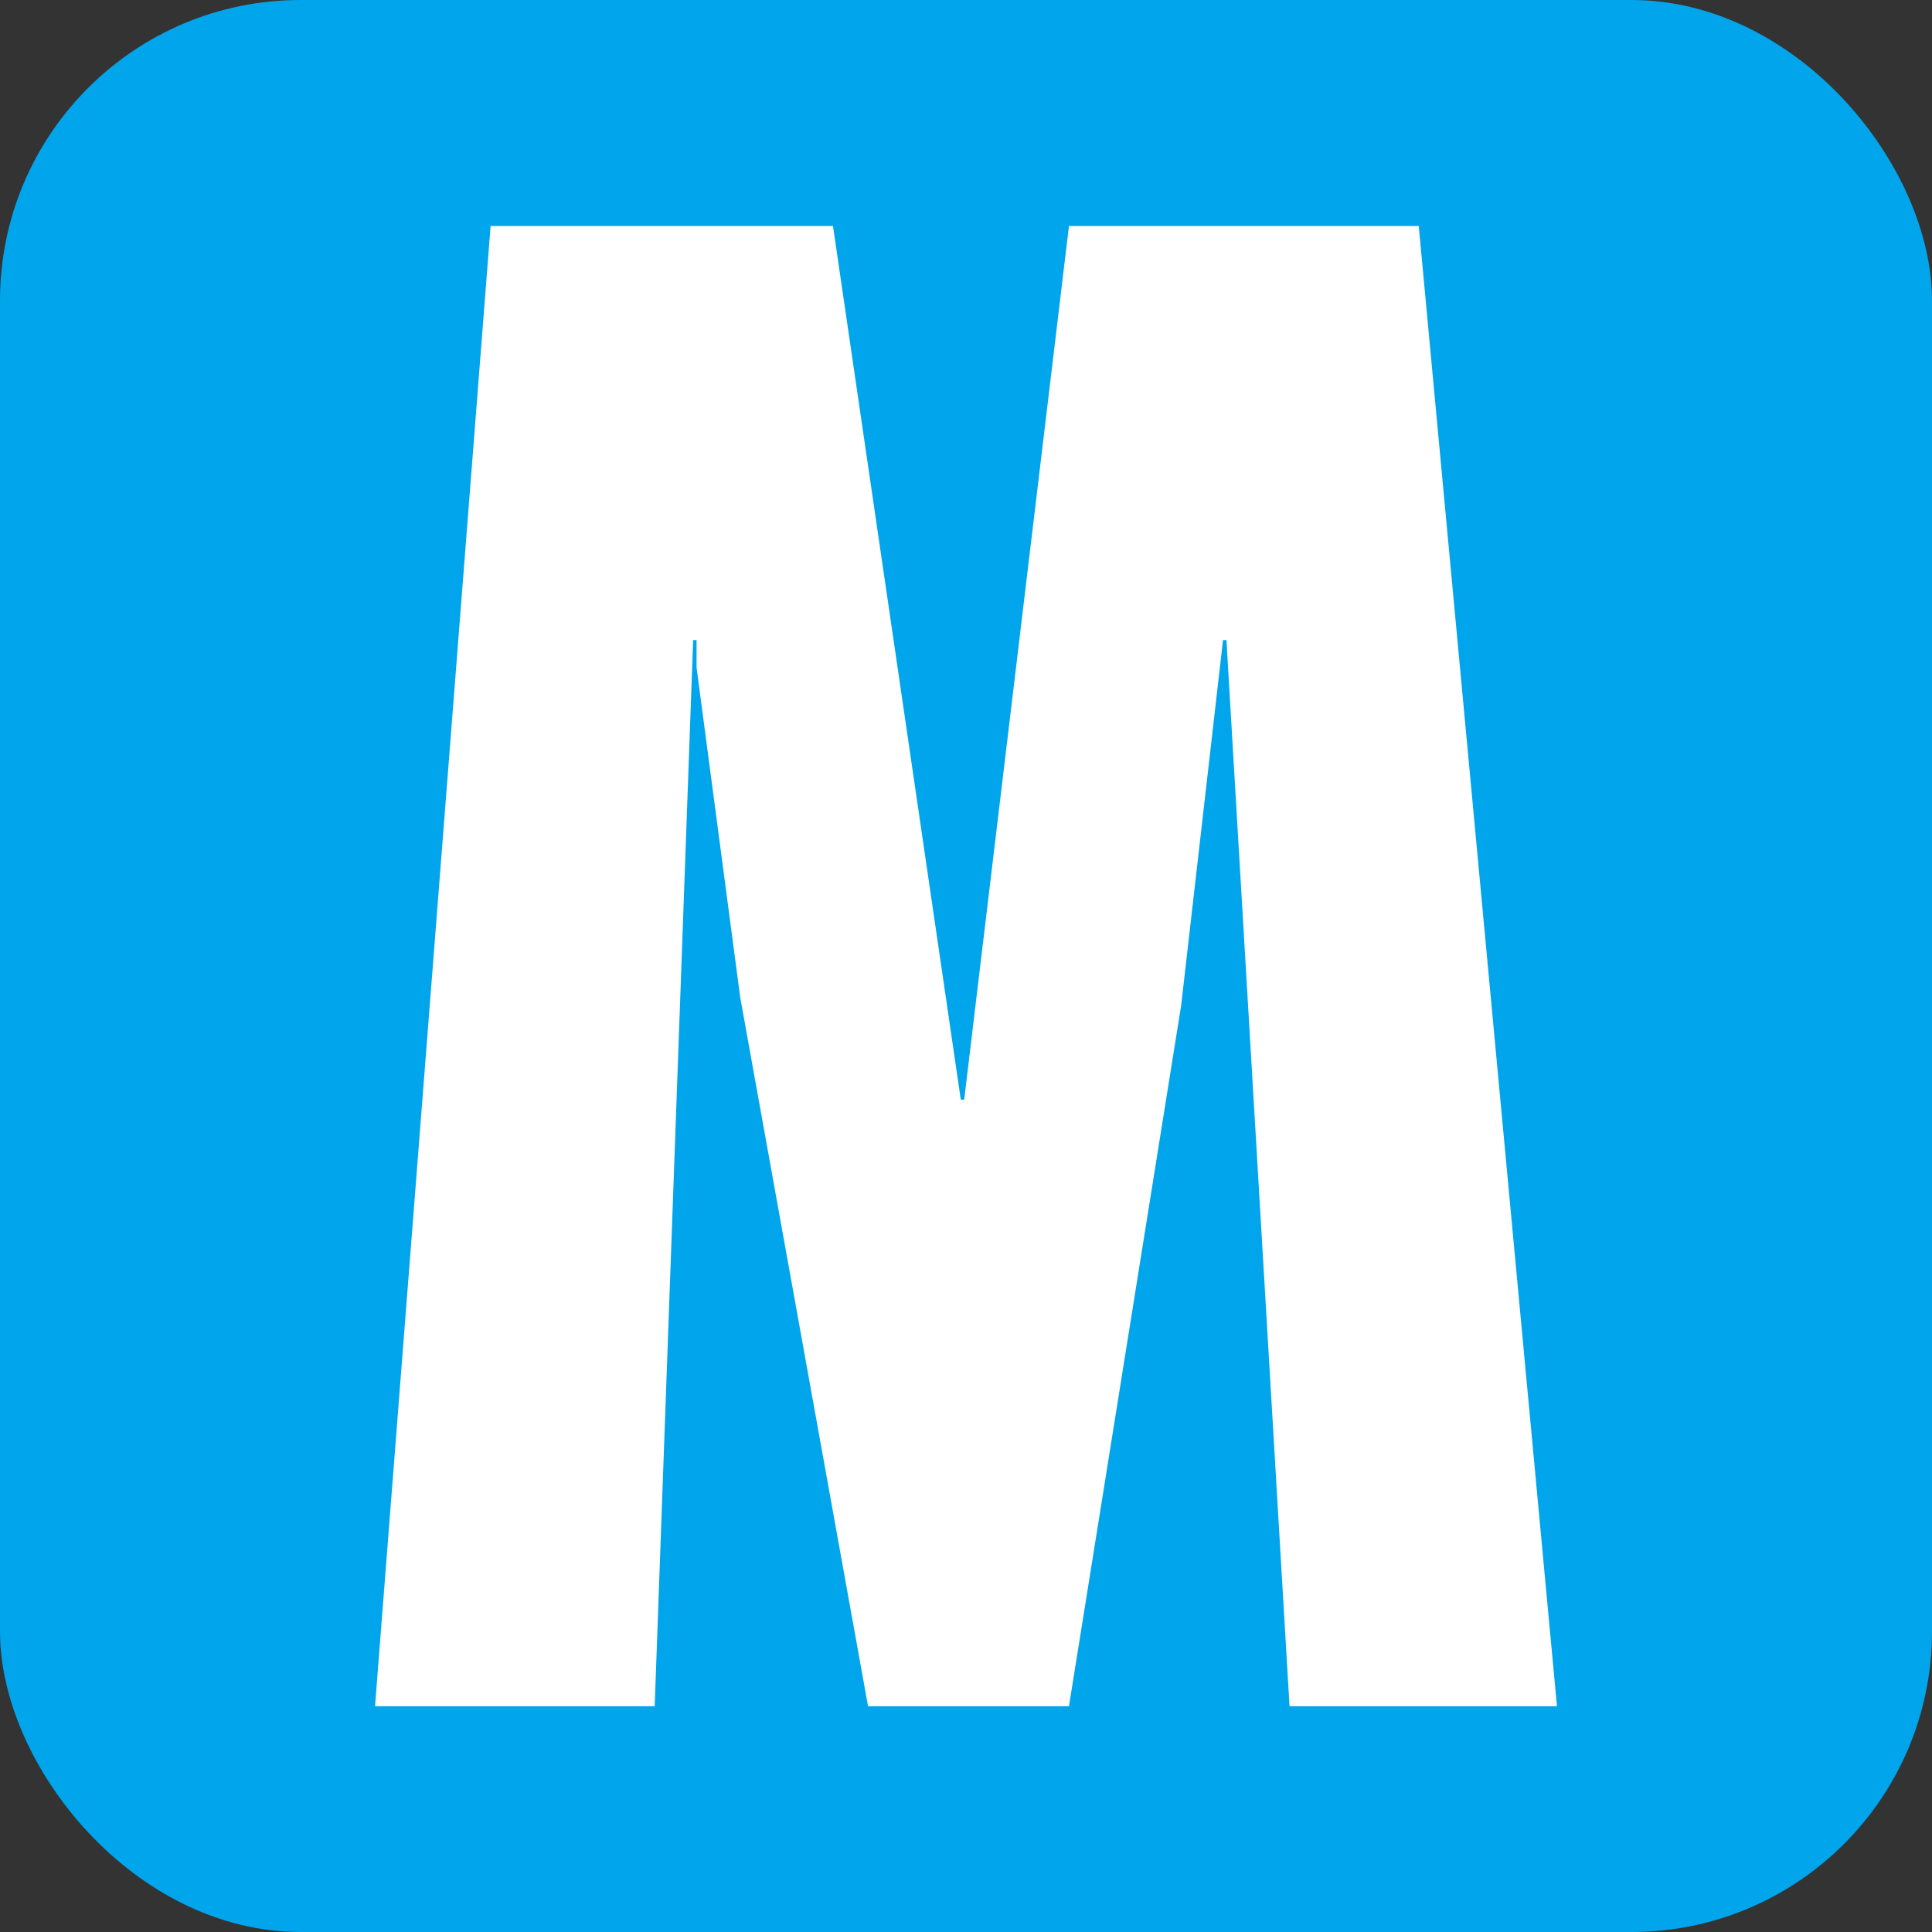
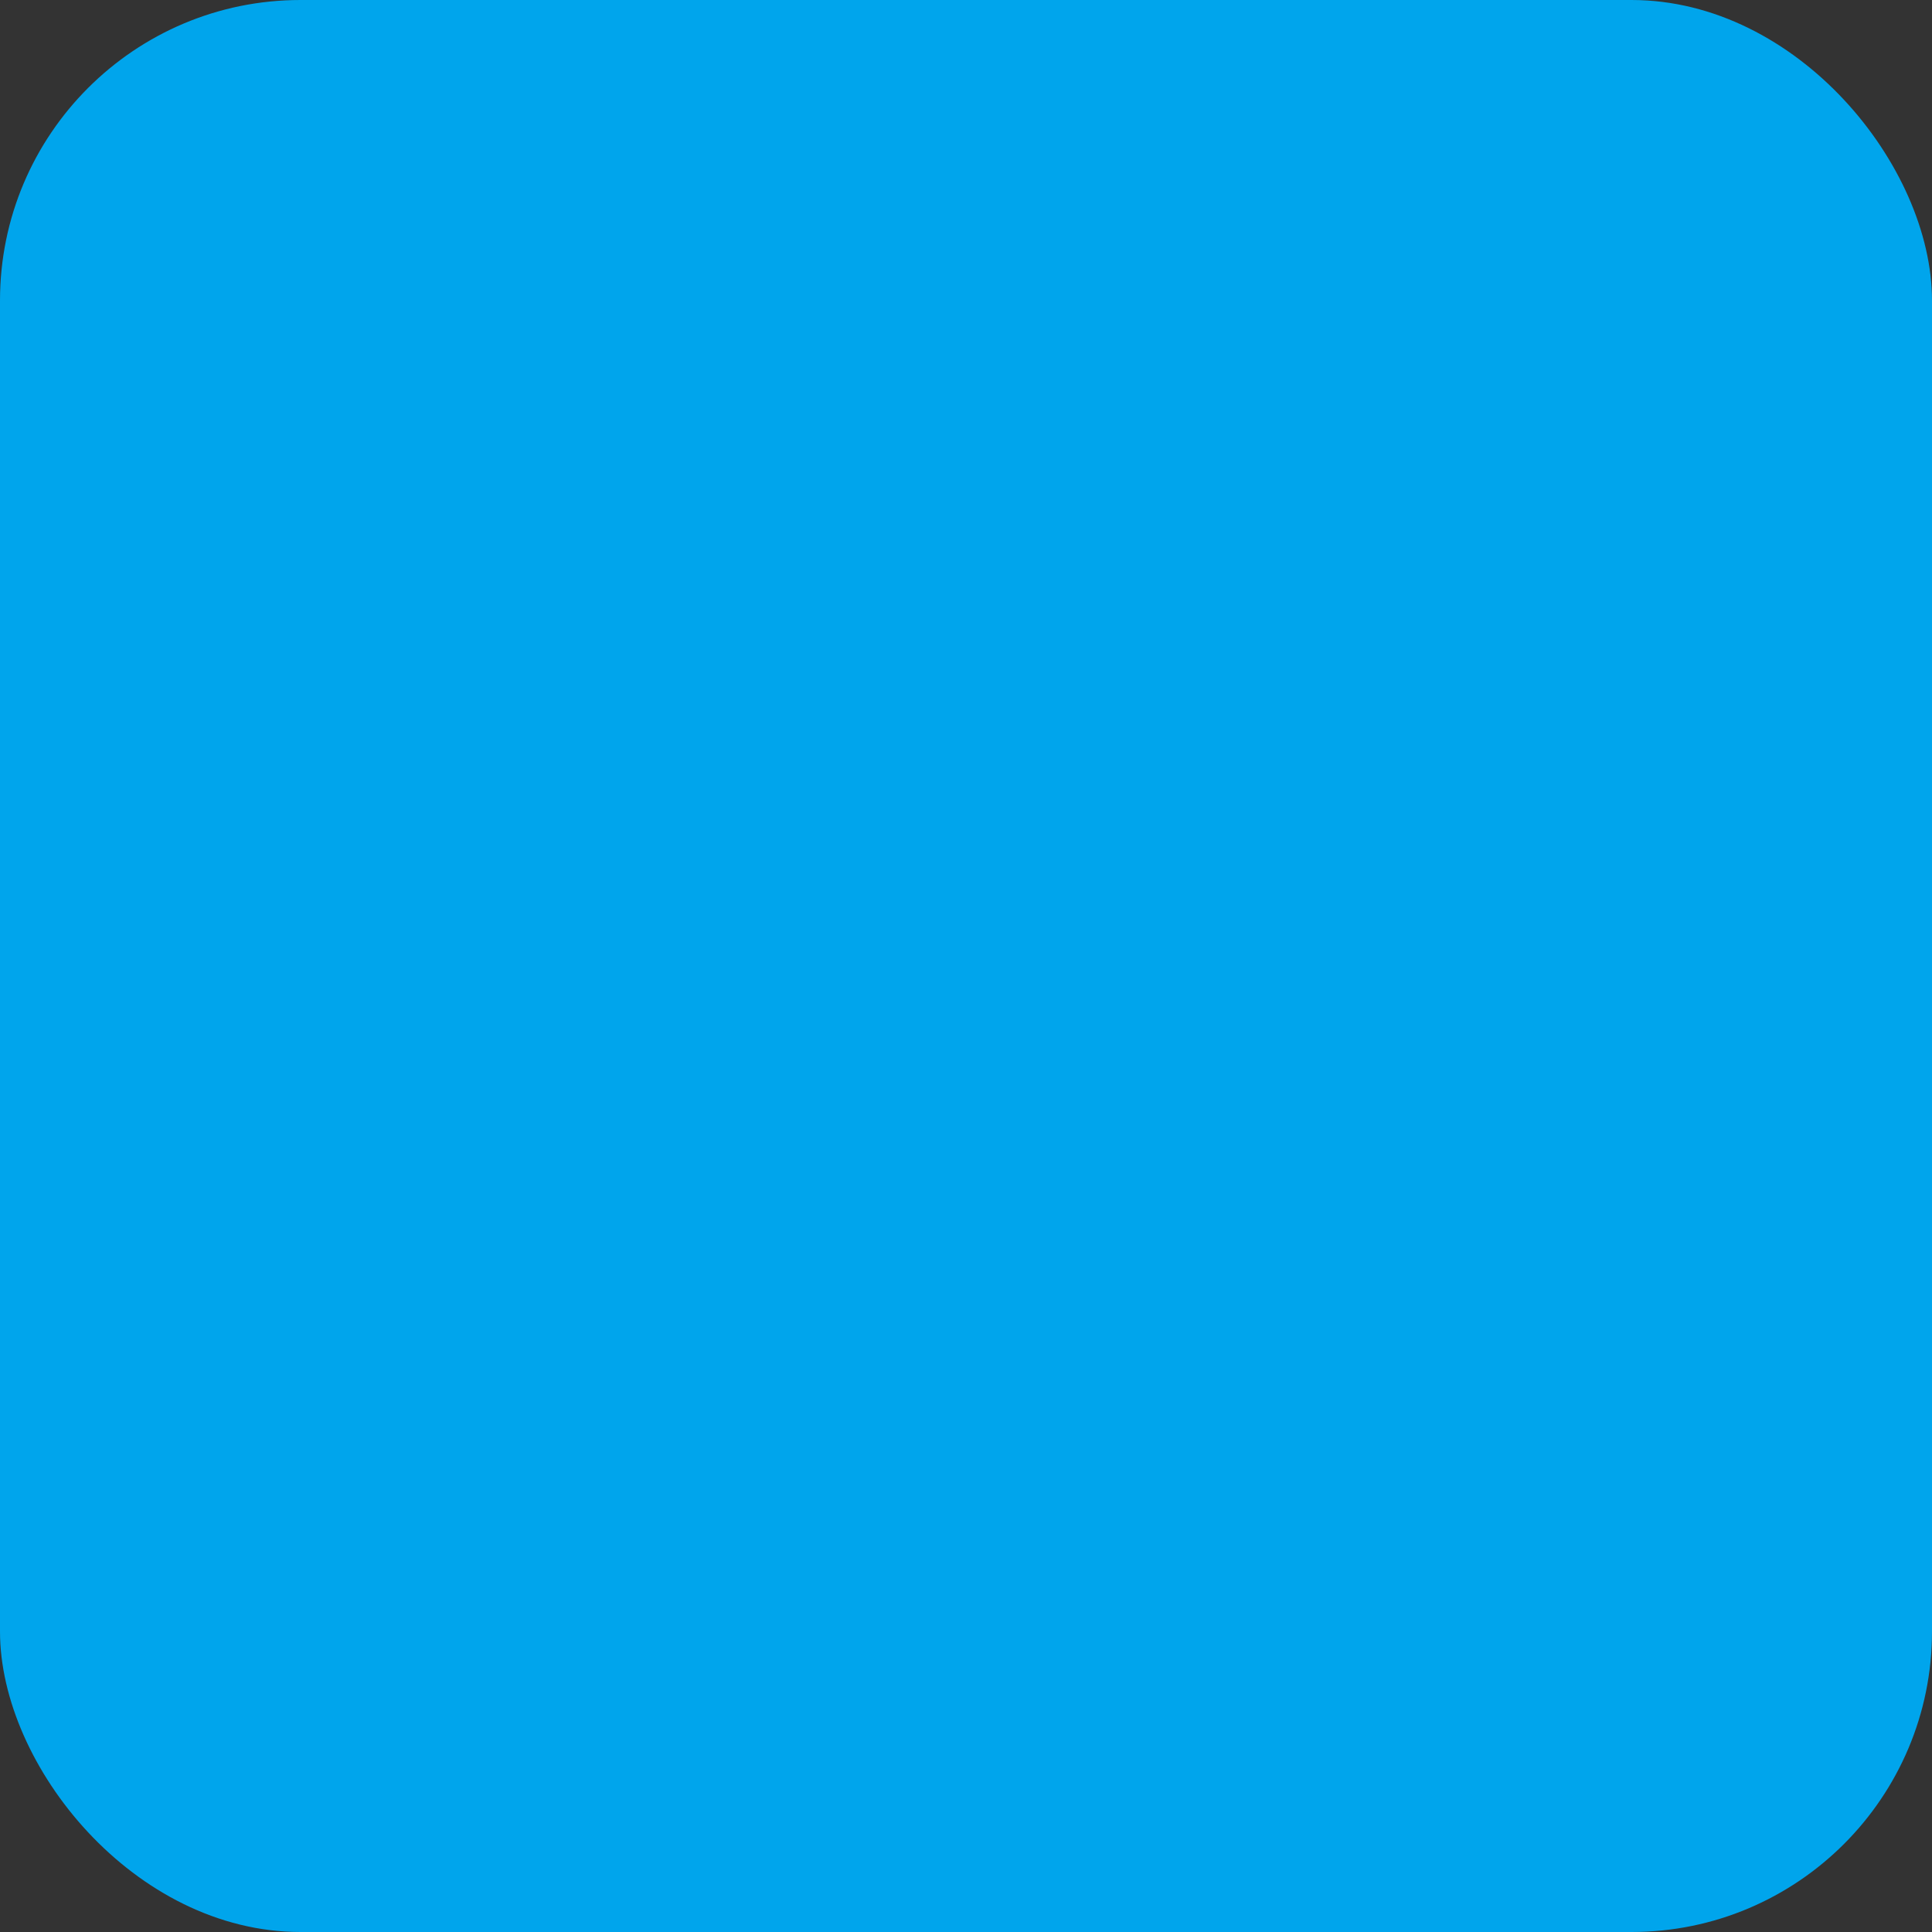
<svg xmlns="http://www.w3.org/2000/svg" id="_レイヤー_2" viewBox="0 0 96.44 96.44">
  <rect x="0" y="0" width="96.44" height="96.44" fill="#333333" stroke="none" />
  <defs>
    <style>.cls-1{fill:#00a5ec;}.cls-1,.cls-2{stroke-width:0px;}.cls-2{fill:#fff;}</style>
  </defs>
  <g id="_レイヤー_1-2">
    <rect class="cls-1" width="96.44" height="96.44" rx="15" ry="15" />
-     <polygon class="cls-2" points="53.36 11.28 48.13 54.89 47.96 54.89 41.58 11.28 24.49 11.28 18.72 85.17 32.68 85.17 34.6 31.95 34.77 31.95 34.77 33.32 36.95 49.79 43.33 85.17 53.36 85.17 58.96 50.19 61.05 31.95 61.22 31.95 64.37 85.17 77.72 85.17 70.82 11.28 53.36 11.28" />
  </g>
</svg>